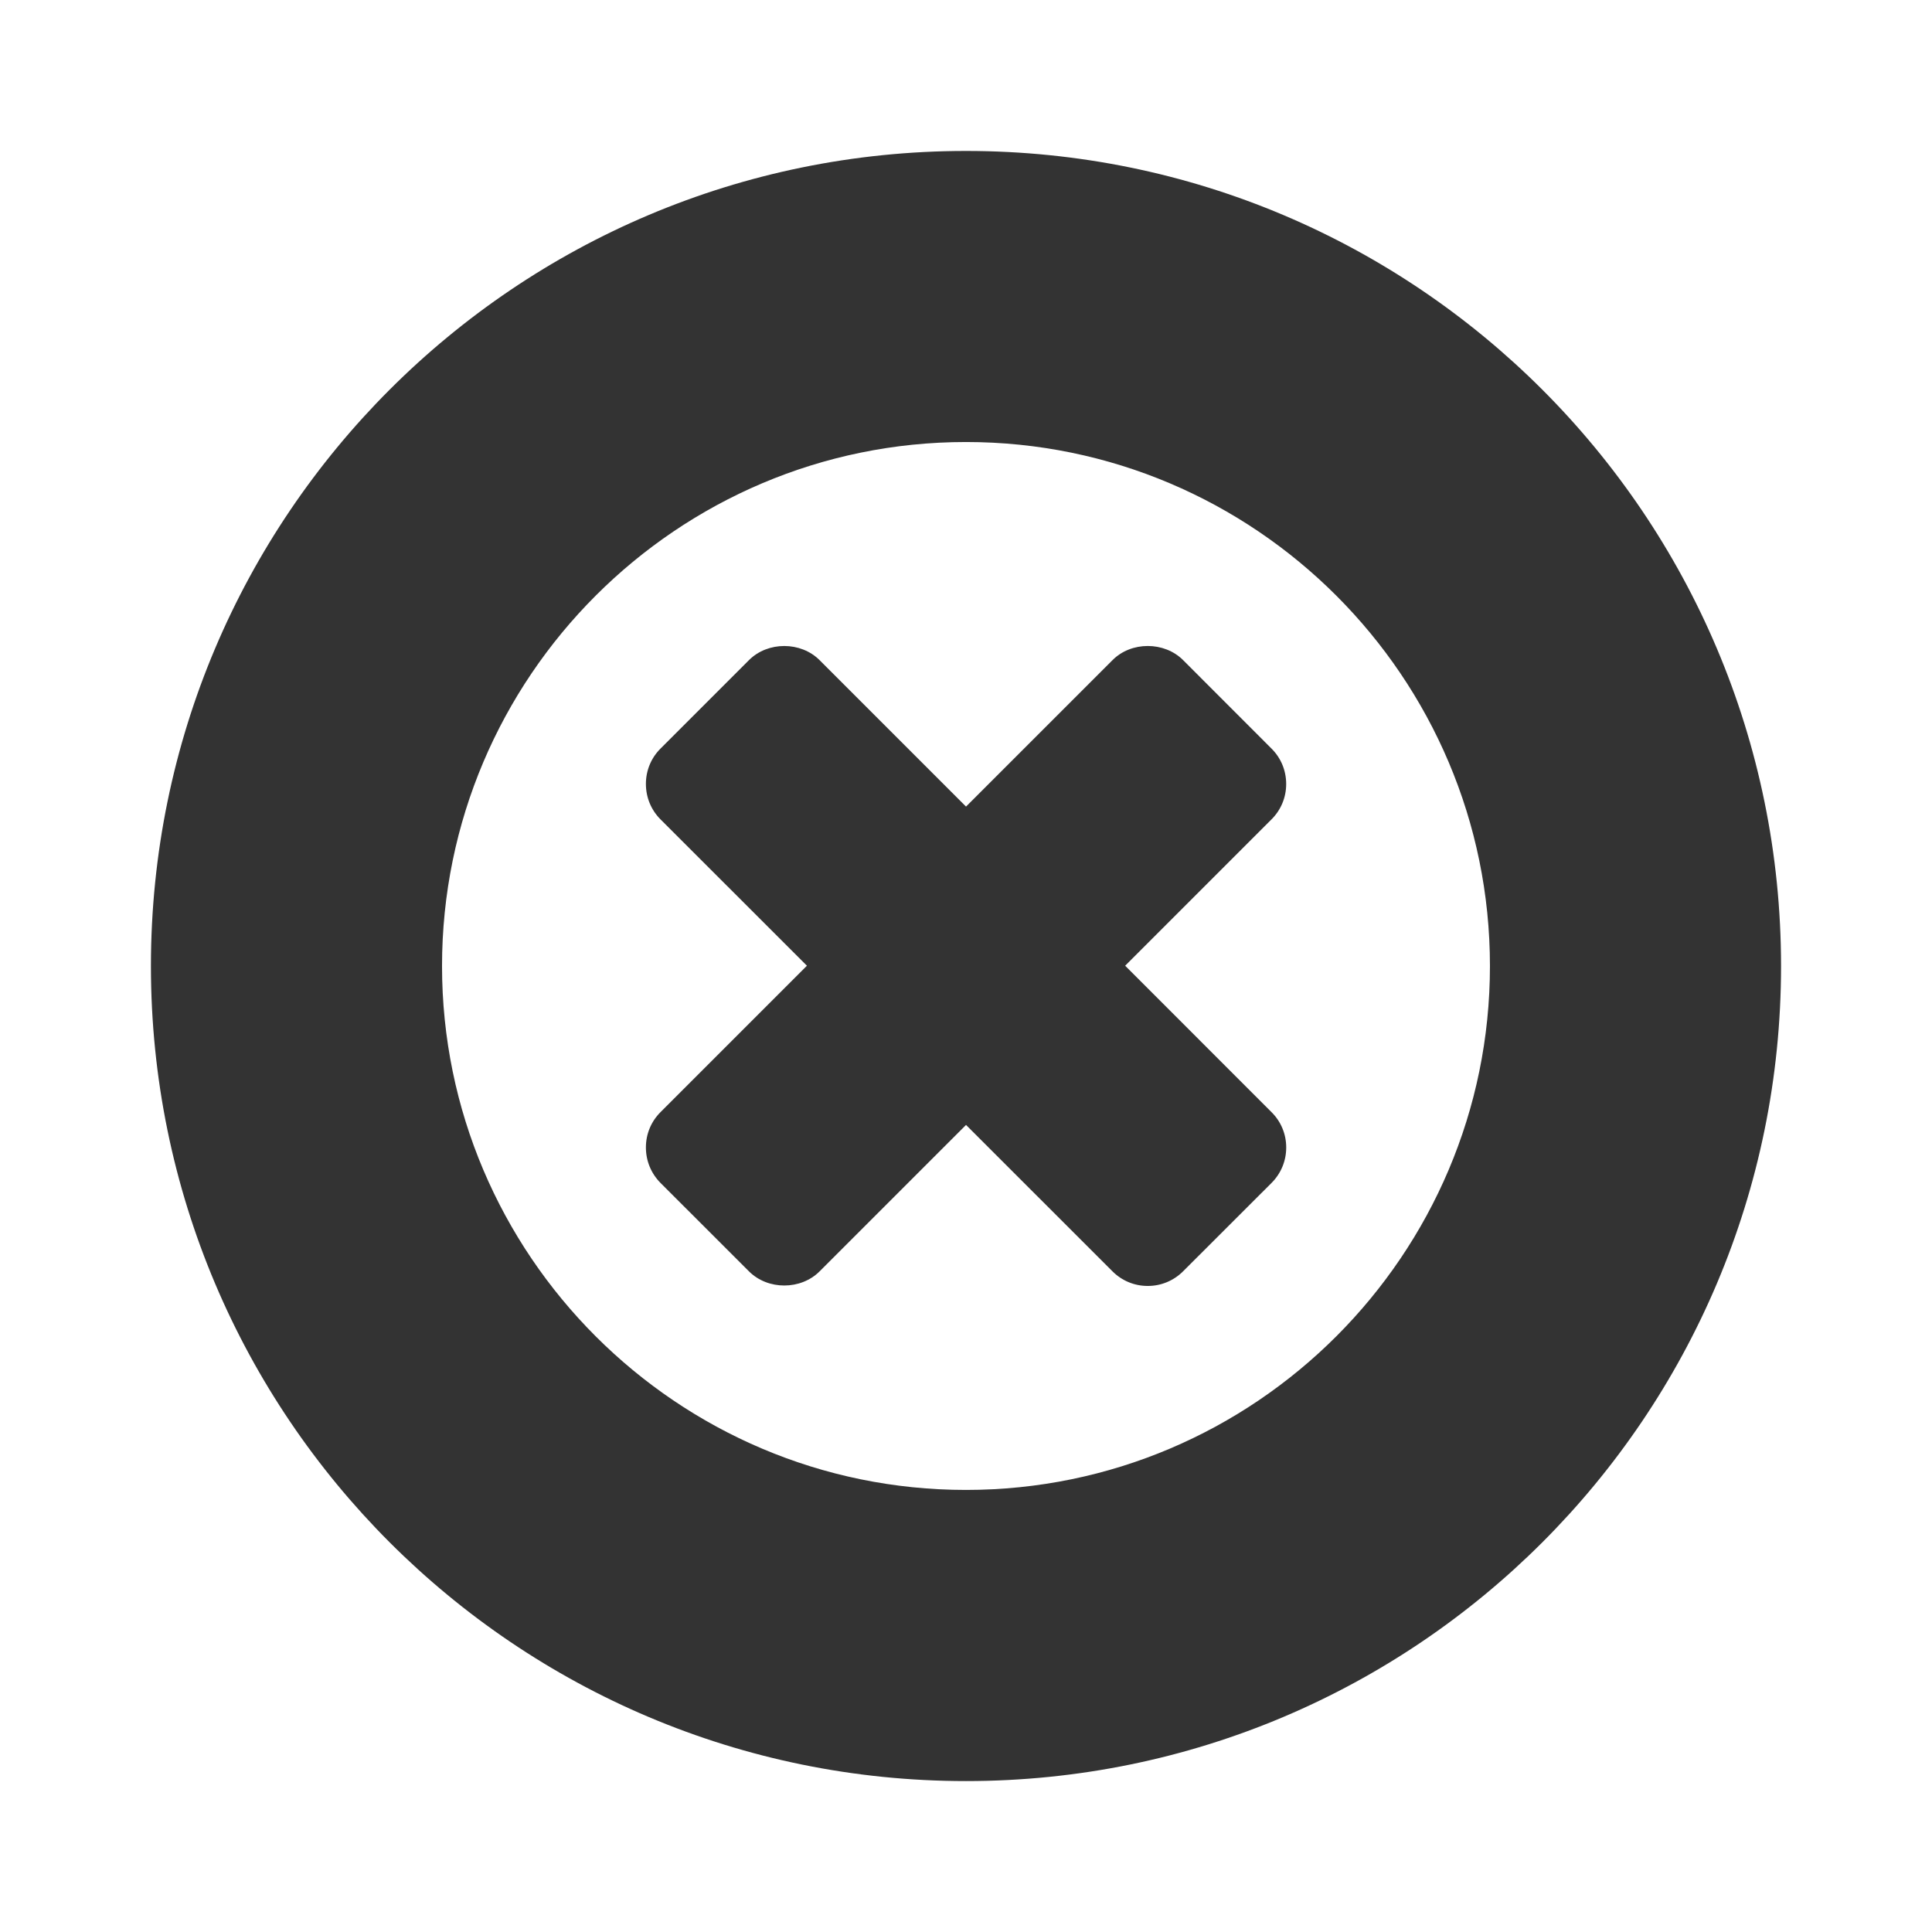
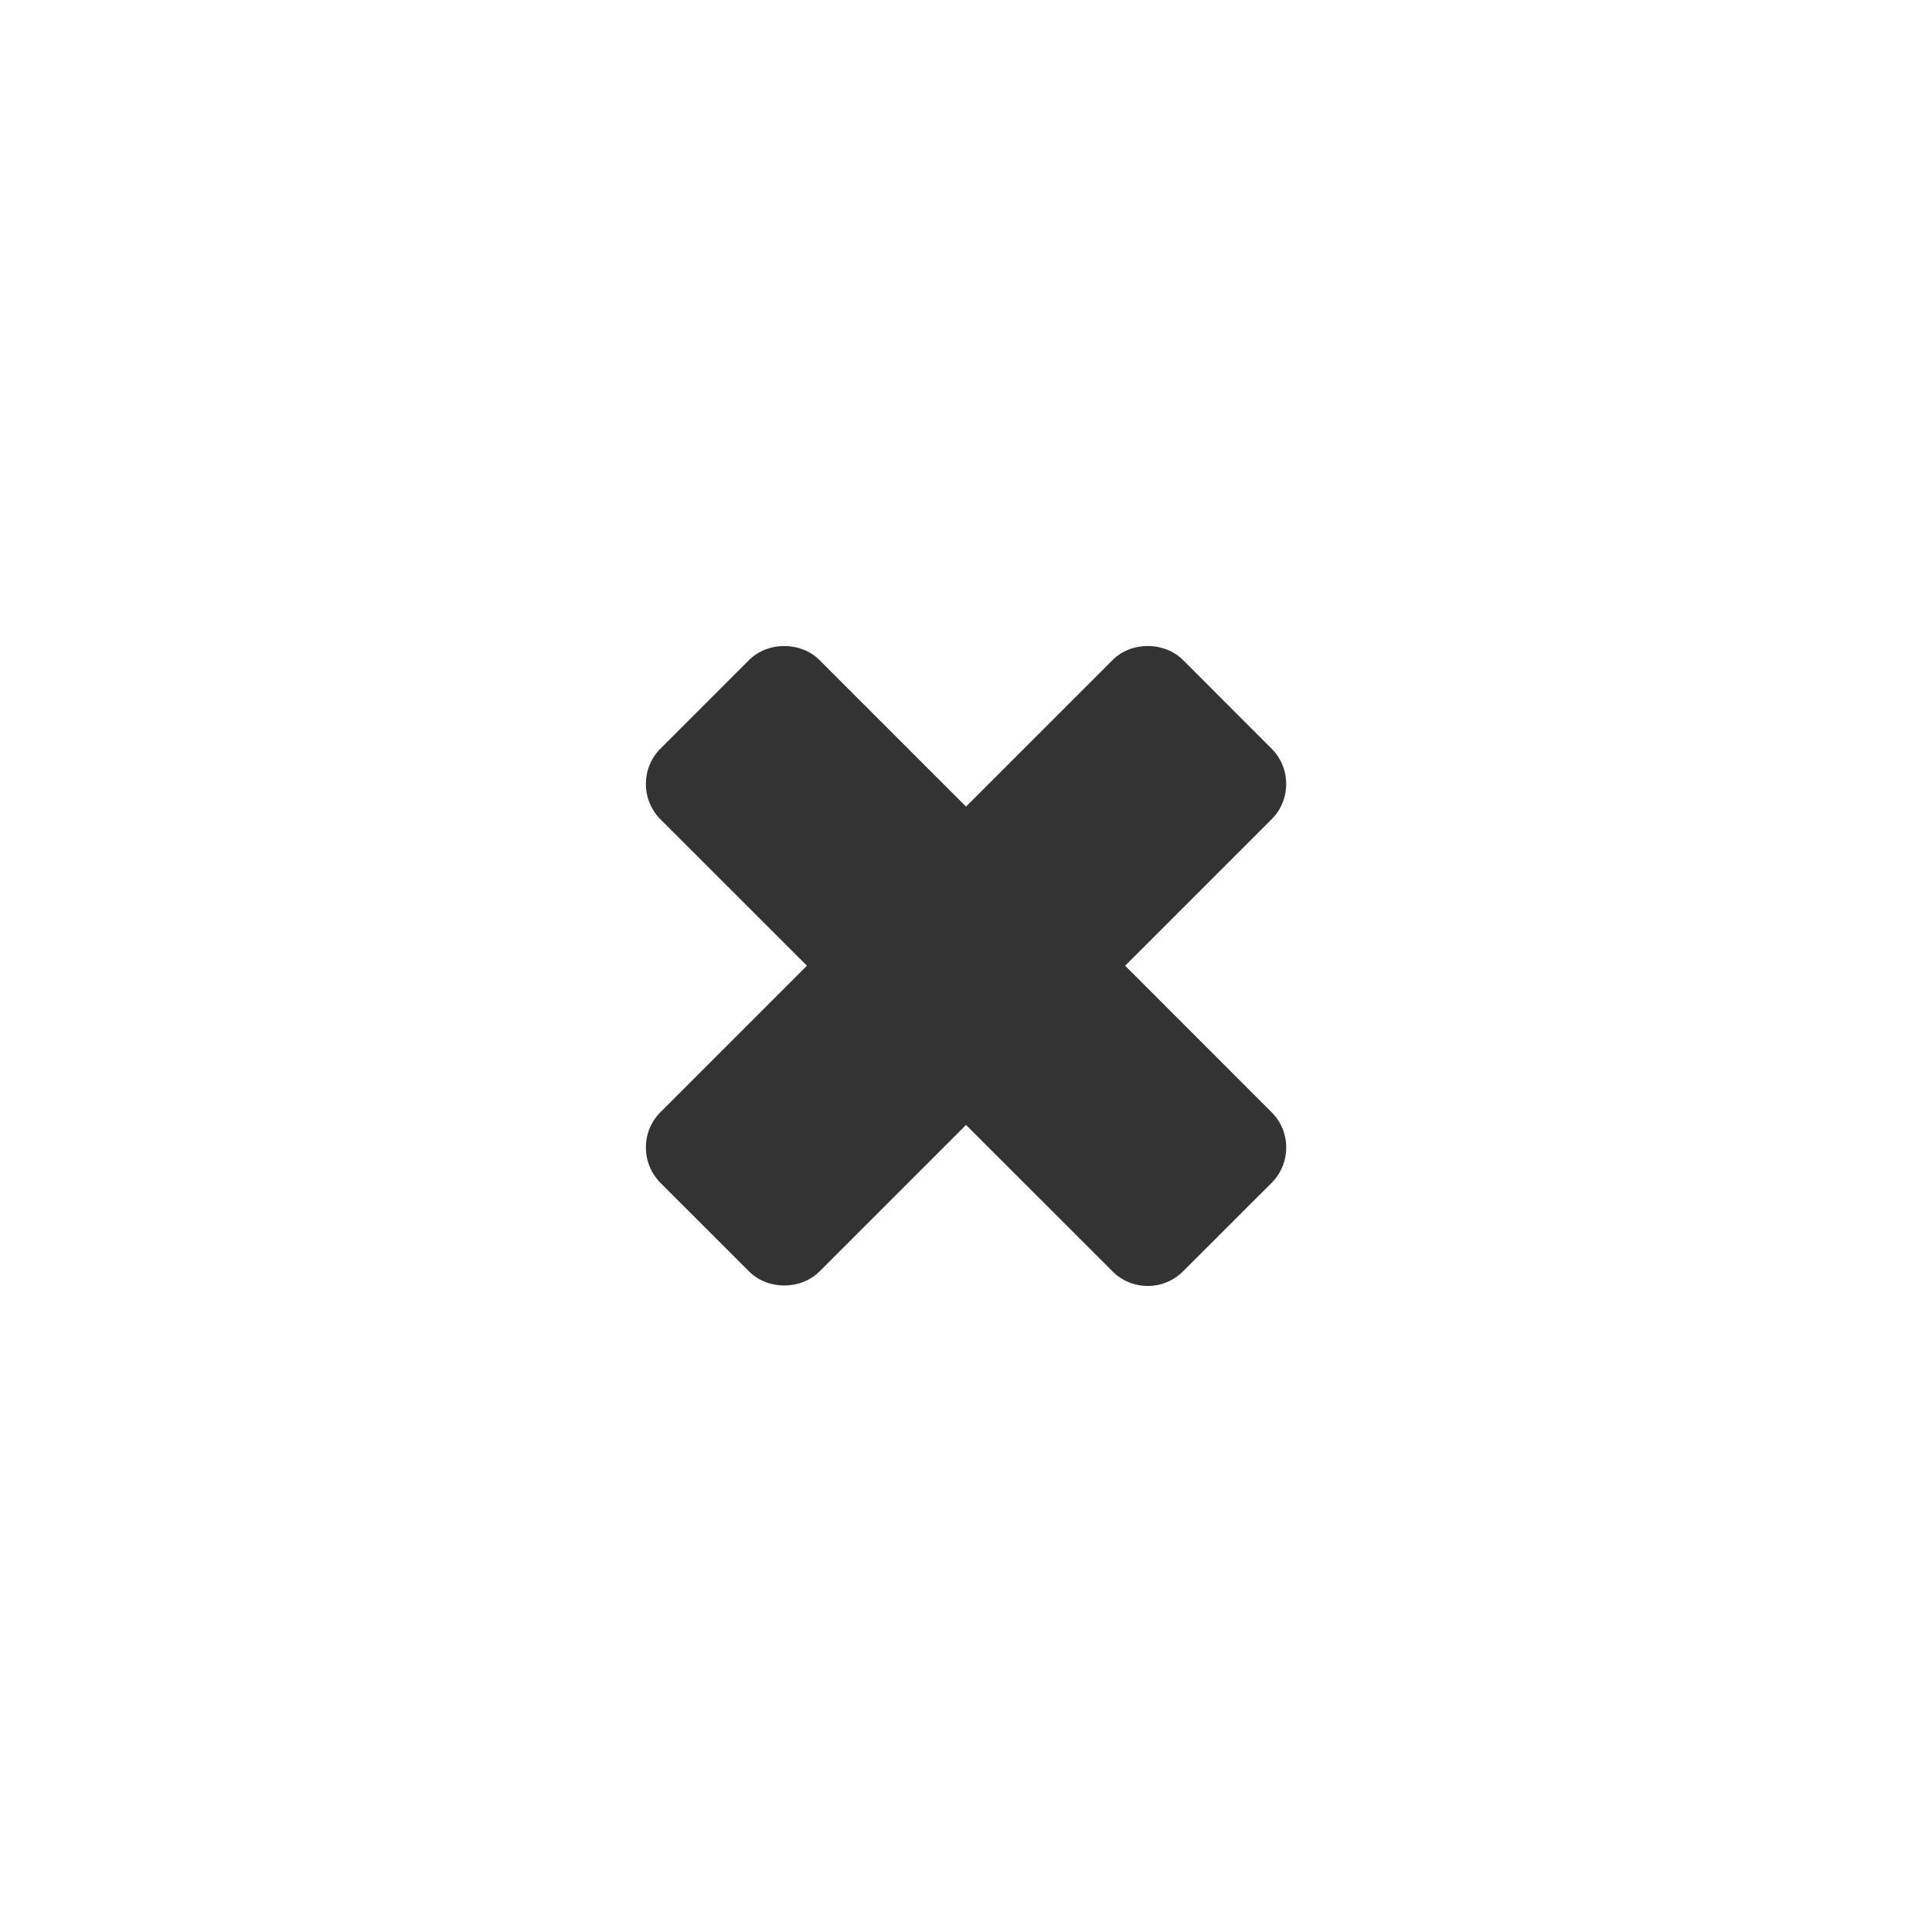
<svg width="64" height="64">
  <g transform="matrix(1.2,0,0,1.2,-579.734,-495.39)">
    <path d="m 514.172,439.484 4.041,-4.041 c 0.26,-0.26 0.404,-0.605 0.404,-0.975 0,-0.371 -0.143,-0.717 -0.404,-0.977 l -2.441,-2.443 c -0.521,-0.521 -1.434,-0.52 -1.949,0 l -4.044,4.043 -4.043,-4.043 c -0.52,-0.52 -1.429,-0.52 -1.949,0 l -2.443,2.443 c -0.26,0.26 -0.402,0.605 -0.402,0.975 0,0.37 0.143,0.717 0.402,0.977 l 4.043,4.041 -4.041,4.041 c -0.261,0.26 -0.404,0.605 -0.404,0.975 0,0.371 0.143,0.717 0.402,0.979 l 2.444,2.443 c 0.521,0.52 1.429,0.52 1.95,-0.002 l 4.041,-4.041 4.042,4.041 c 0.26,0.26 0.605,0.404 0.975,0.404 0.37,0 0.715,-0.145 0.975,-0.404 l 2.441,-2.439 c 0.262,-0.262 0.406,-0.609 0.406,-0.98 0,-0.369 -0.145,-0.717 -0.404,-0.973 l -4.042,-4.044 z" style="fill:#333333" />
-     <path d="m 509.778,425.027 c 7.976,0 14.464,6.488 14.464,14.465 0,7.975 -6.488,14.463 -14.464,14.463 -7.975,0 -14.464,-6.488 -14.464,-14.463 0,-7.976 6.489,-14.465 14.464,-14.465 m 0,-8.035 c -12.426,0 -22.5,10.073 -22.5,22.5 0,12.426 10.074,22.5 22.5,22.5 12.427,0 22.5,-10.074 22.5,-22.5 -10e-4,-12.428 -10.073,-22.5 -22.5,-22.5 l 0,0 z" style="fill:#333333" />
  </g>
</svg>